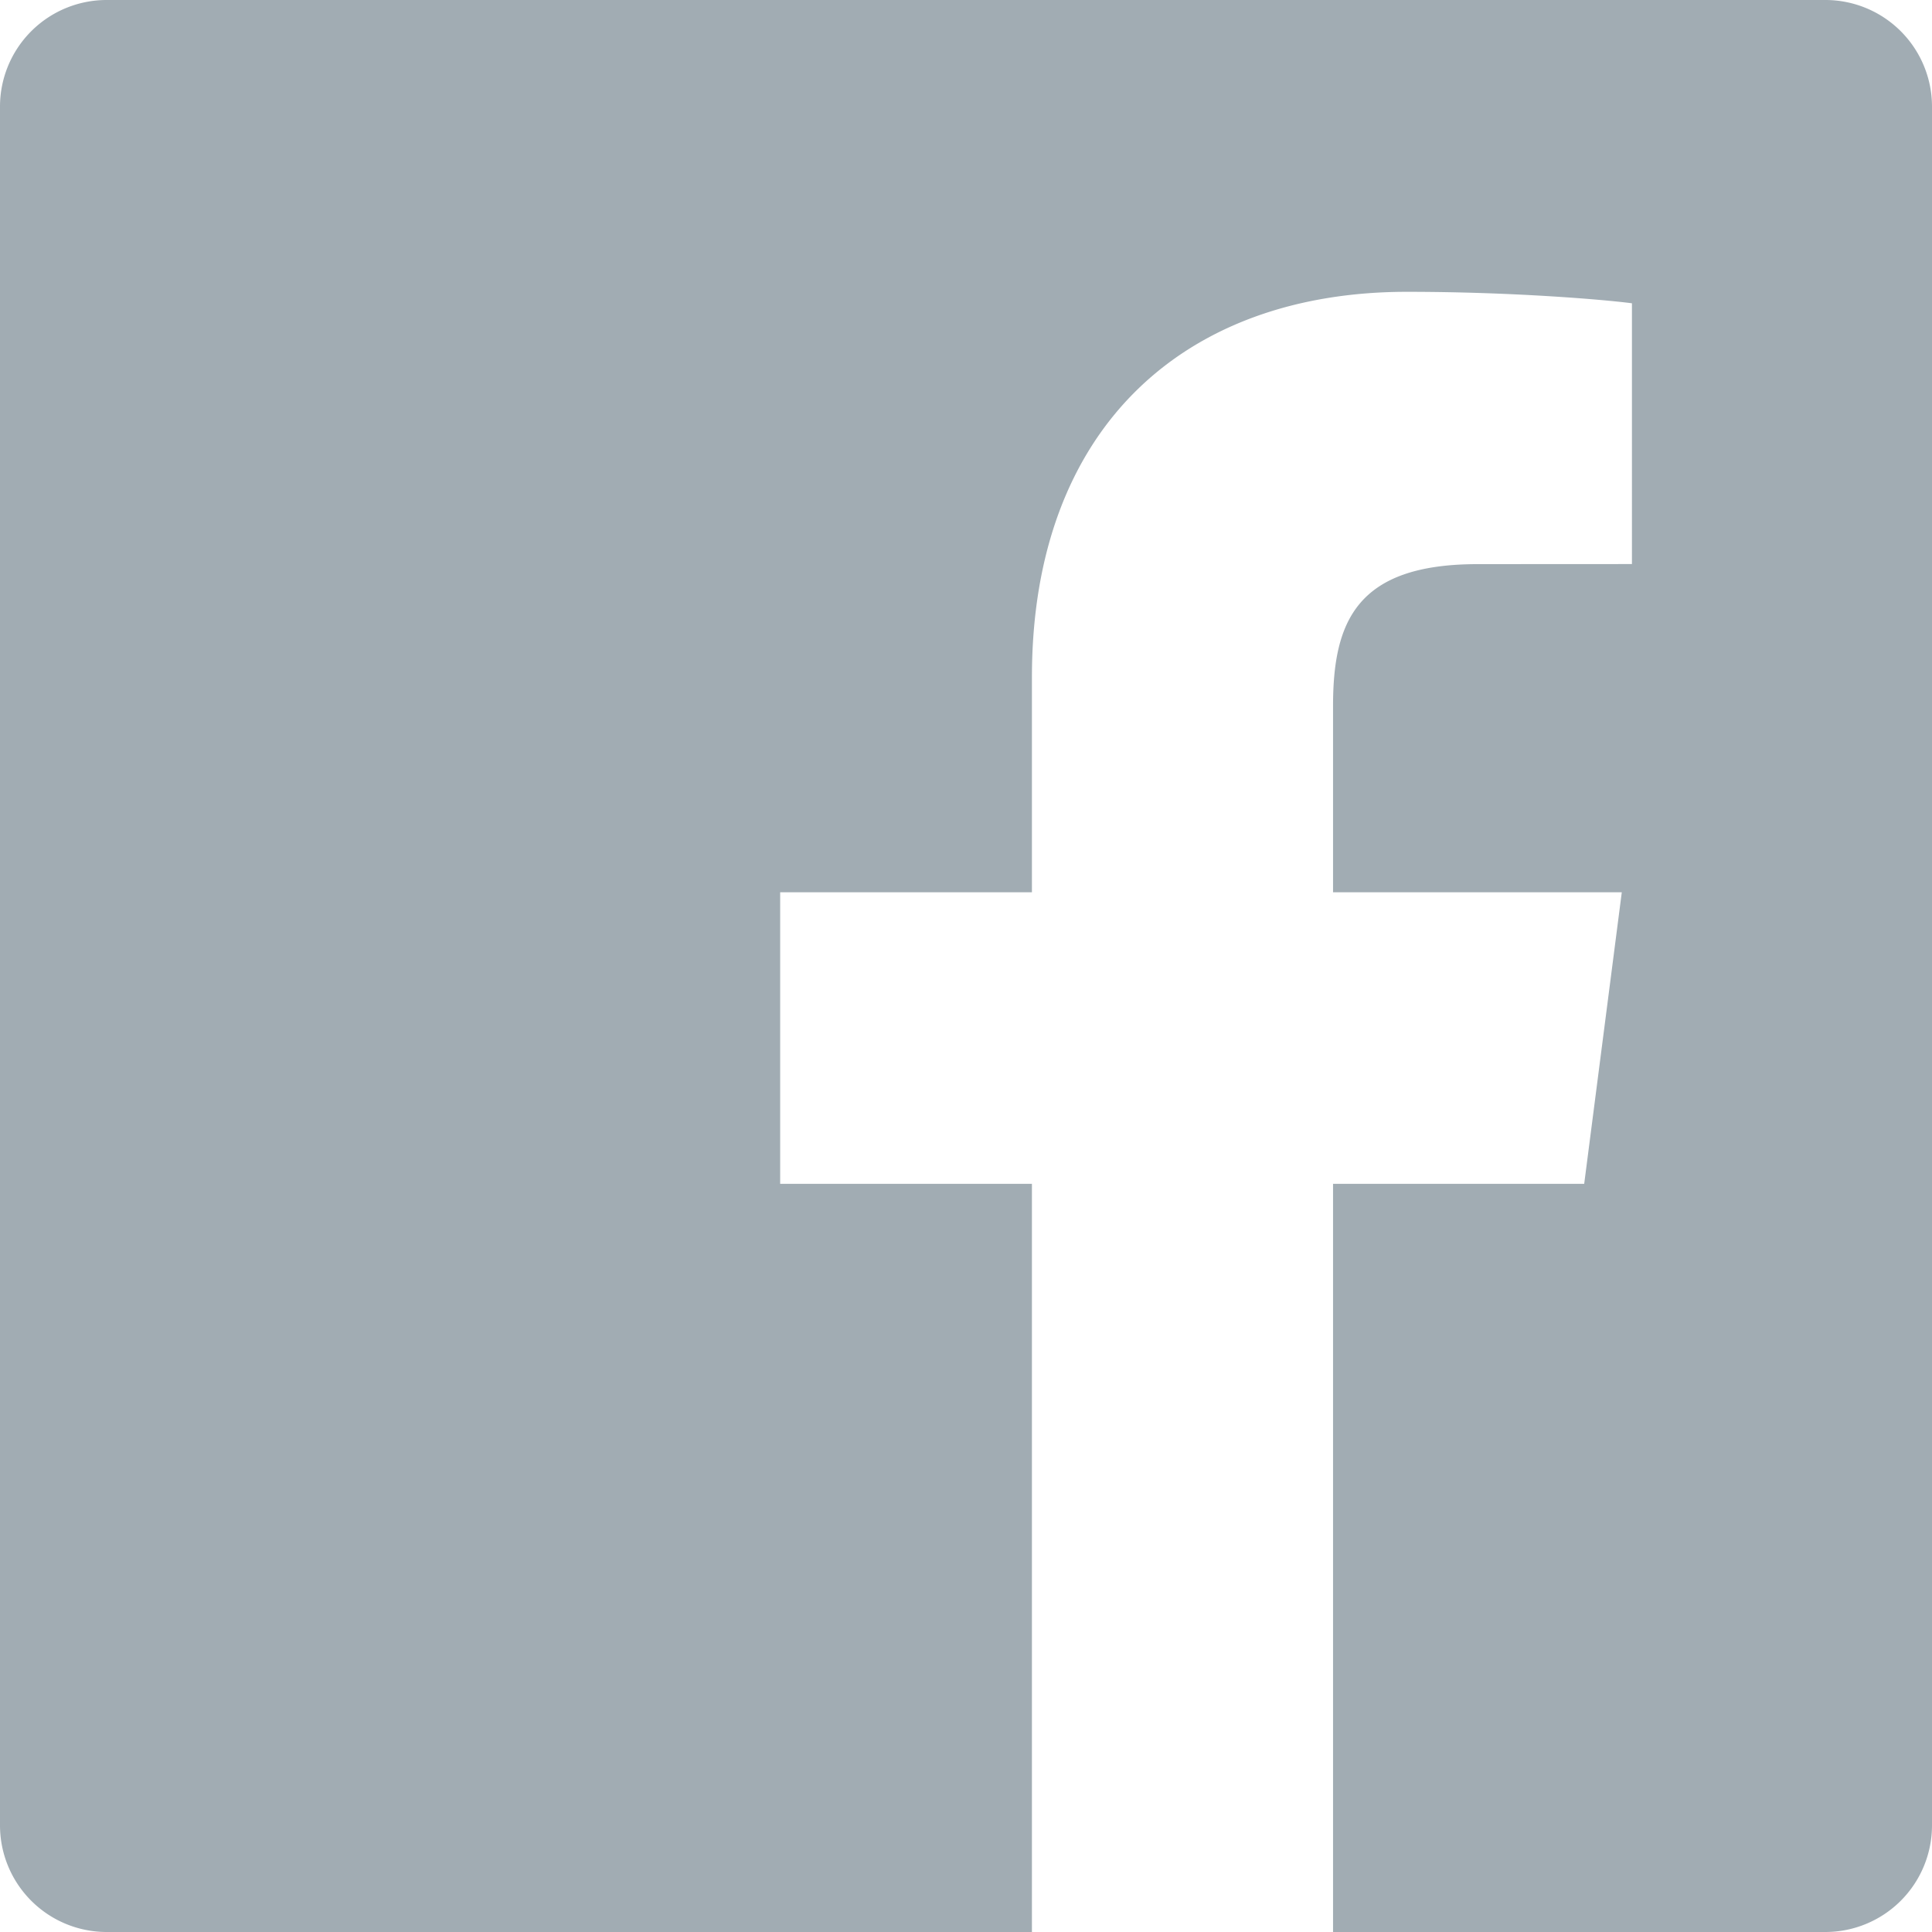
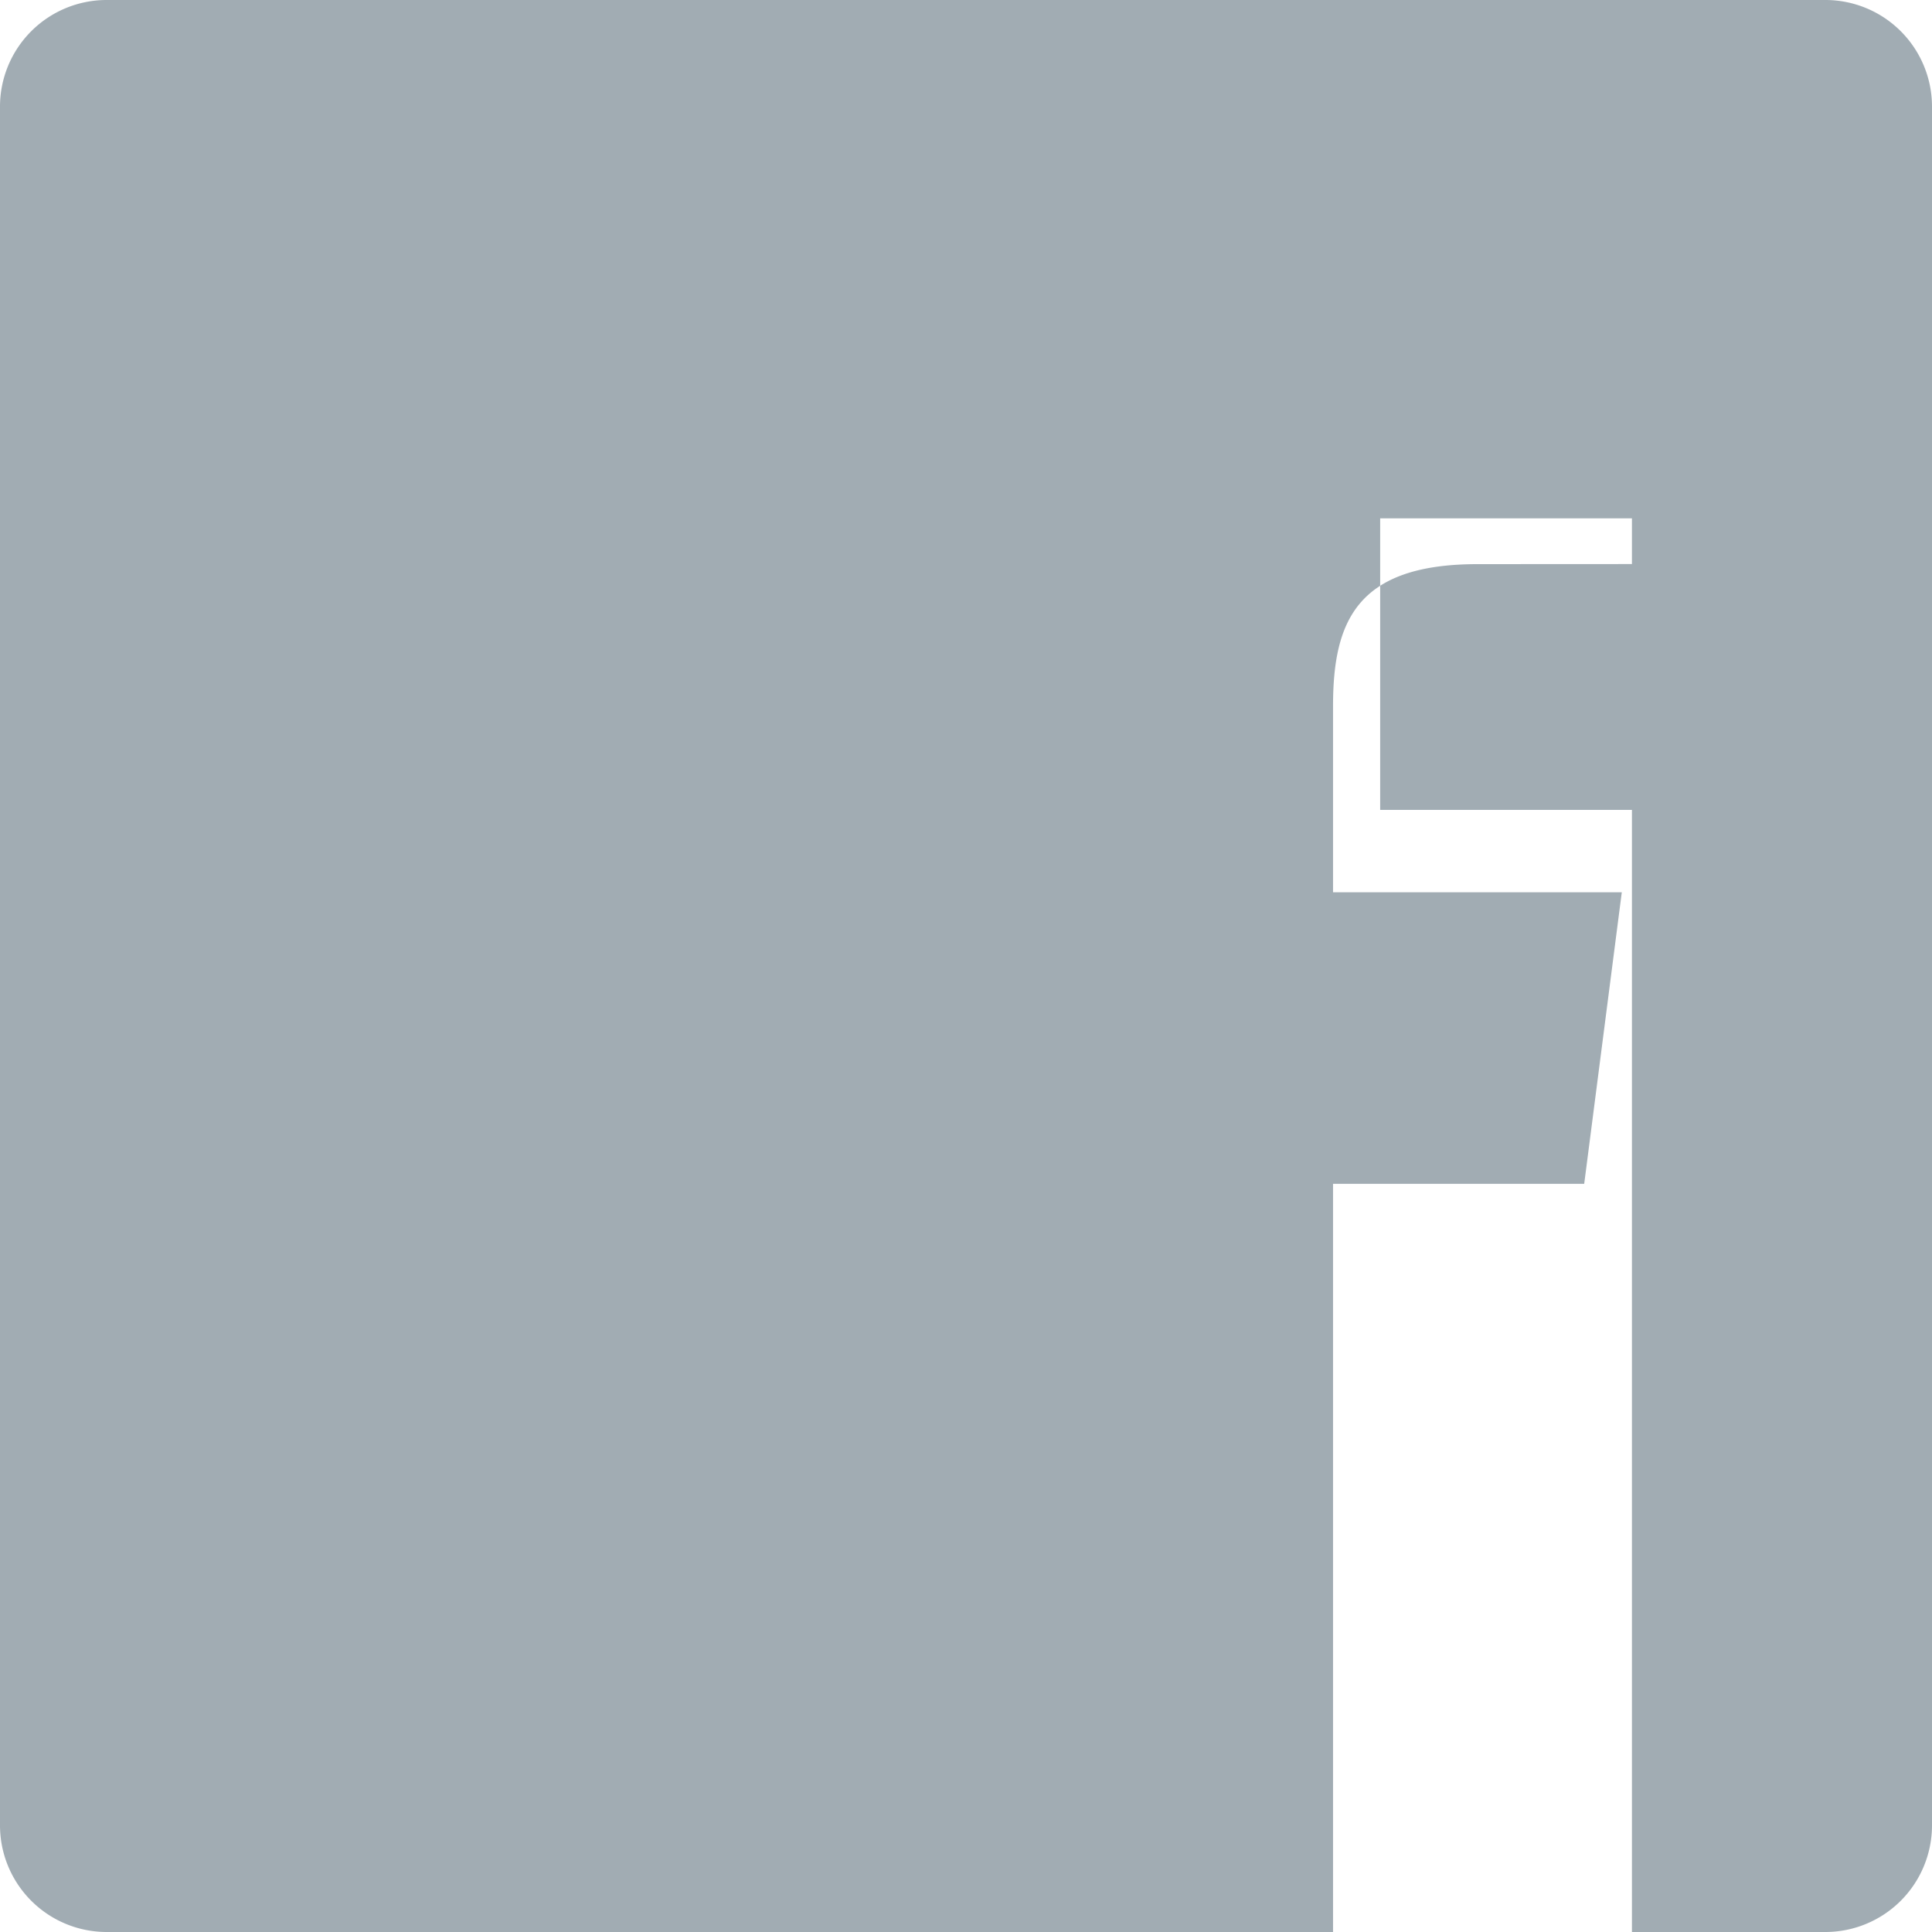
<svg xmlns="http://www.w3.org/2000/svg" width="48" height="48">
-   <path d="M25.638 48H2.65A2.65 2.65 0 010 45.35V2.65A2.649 2.649 0 012.65 0h42.7A2.649 2.649 0 0148 2.65v42.7A2.65 2.65 0 0145.351 48H33.119V29.412h6.24l.934-7.244h-7.174v-4.625c0-2.098.583-3.527 3.59-3.527l3.836-.002V7.535c-.663-.088-2.94-.285-5.59-.285-5.53 0-9.317 3.376-9.317 9.575v5.343h-6.255v7.244h6.255V48z" fill="#a1acb3" fill-rule="evenodd" />
+   <path d="M25.638 48H2.65A2.65 2.65 0 010 45.35V2.65A2.649 2.649 0 012.65 0h42.7A2.649 2.649 0 0148 2.65v42.7A2.65 2.65 0 0145.351 48H33.119V29.412h6.24l.934-7.244h-7.174v-4.625c0-2.098.583-3.527 3.59-3.527l3.836-.002V7.535v5.343h-6.255v7.244h6.255V48z" fill="#a1acb3" fill-rule="evenodd" />
</svg>